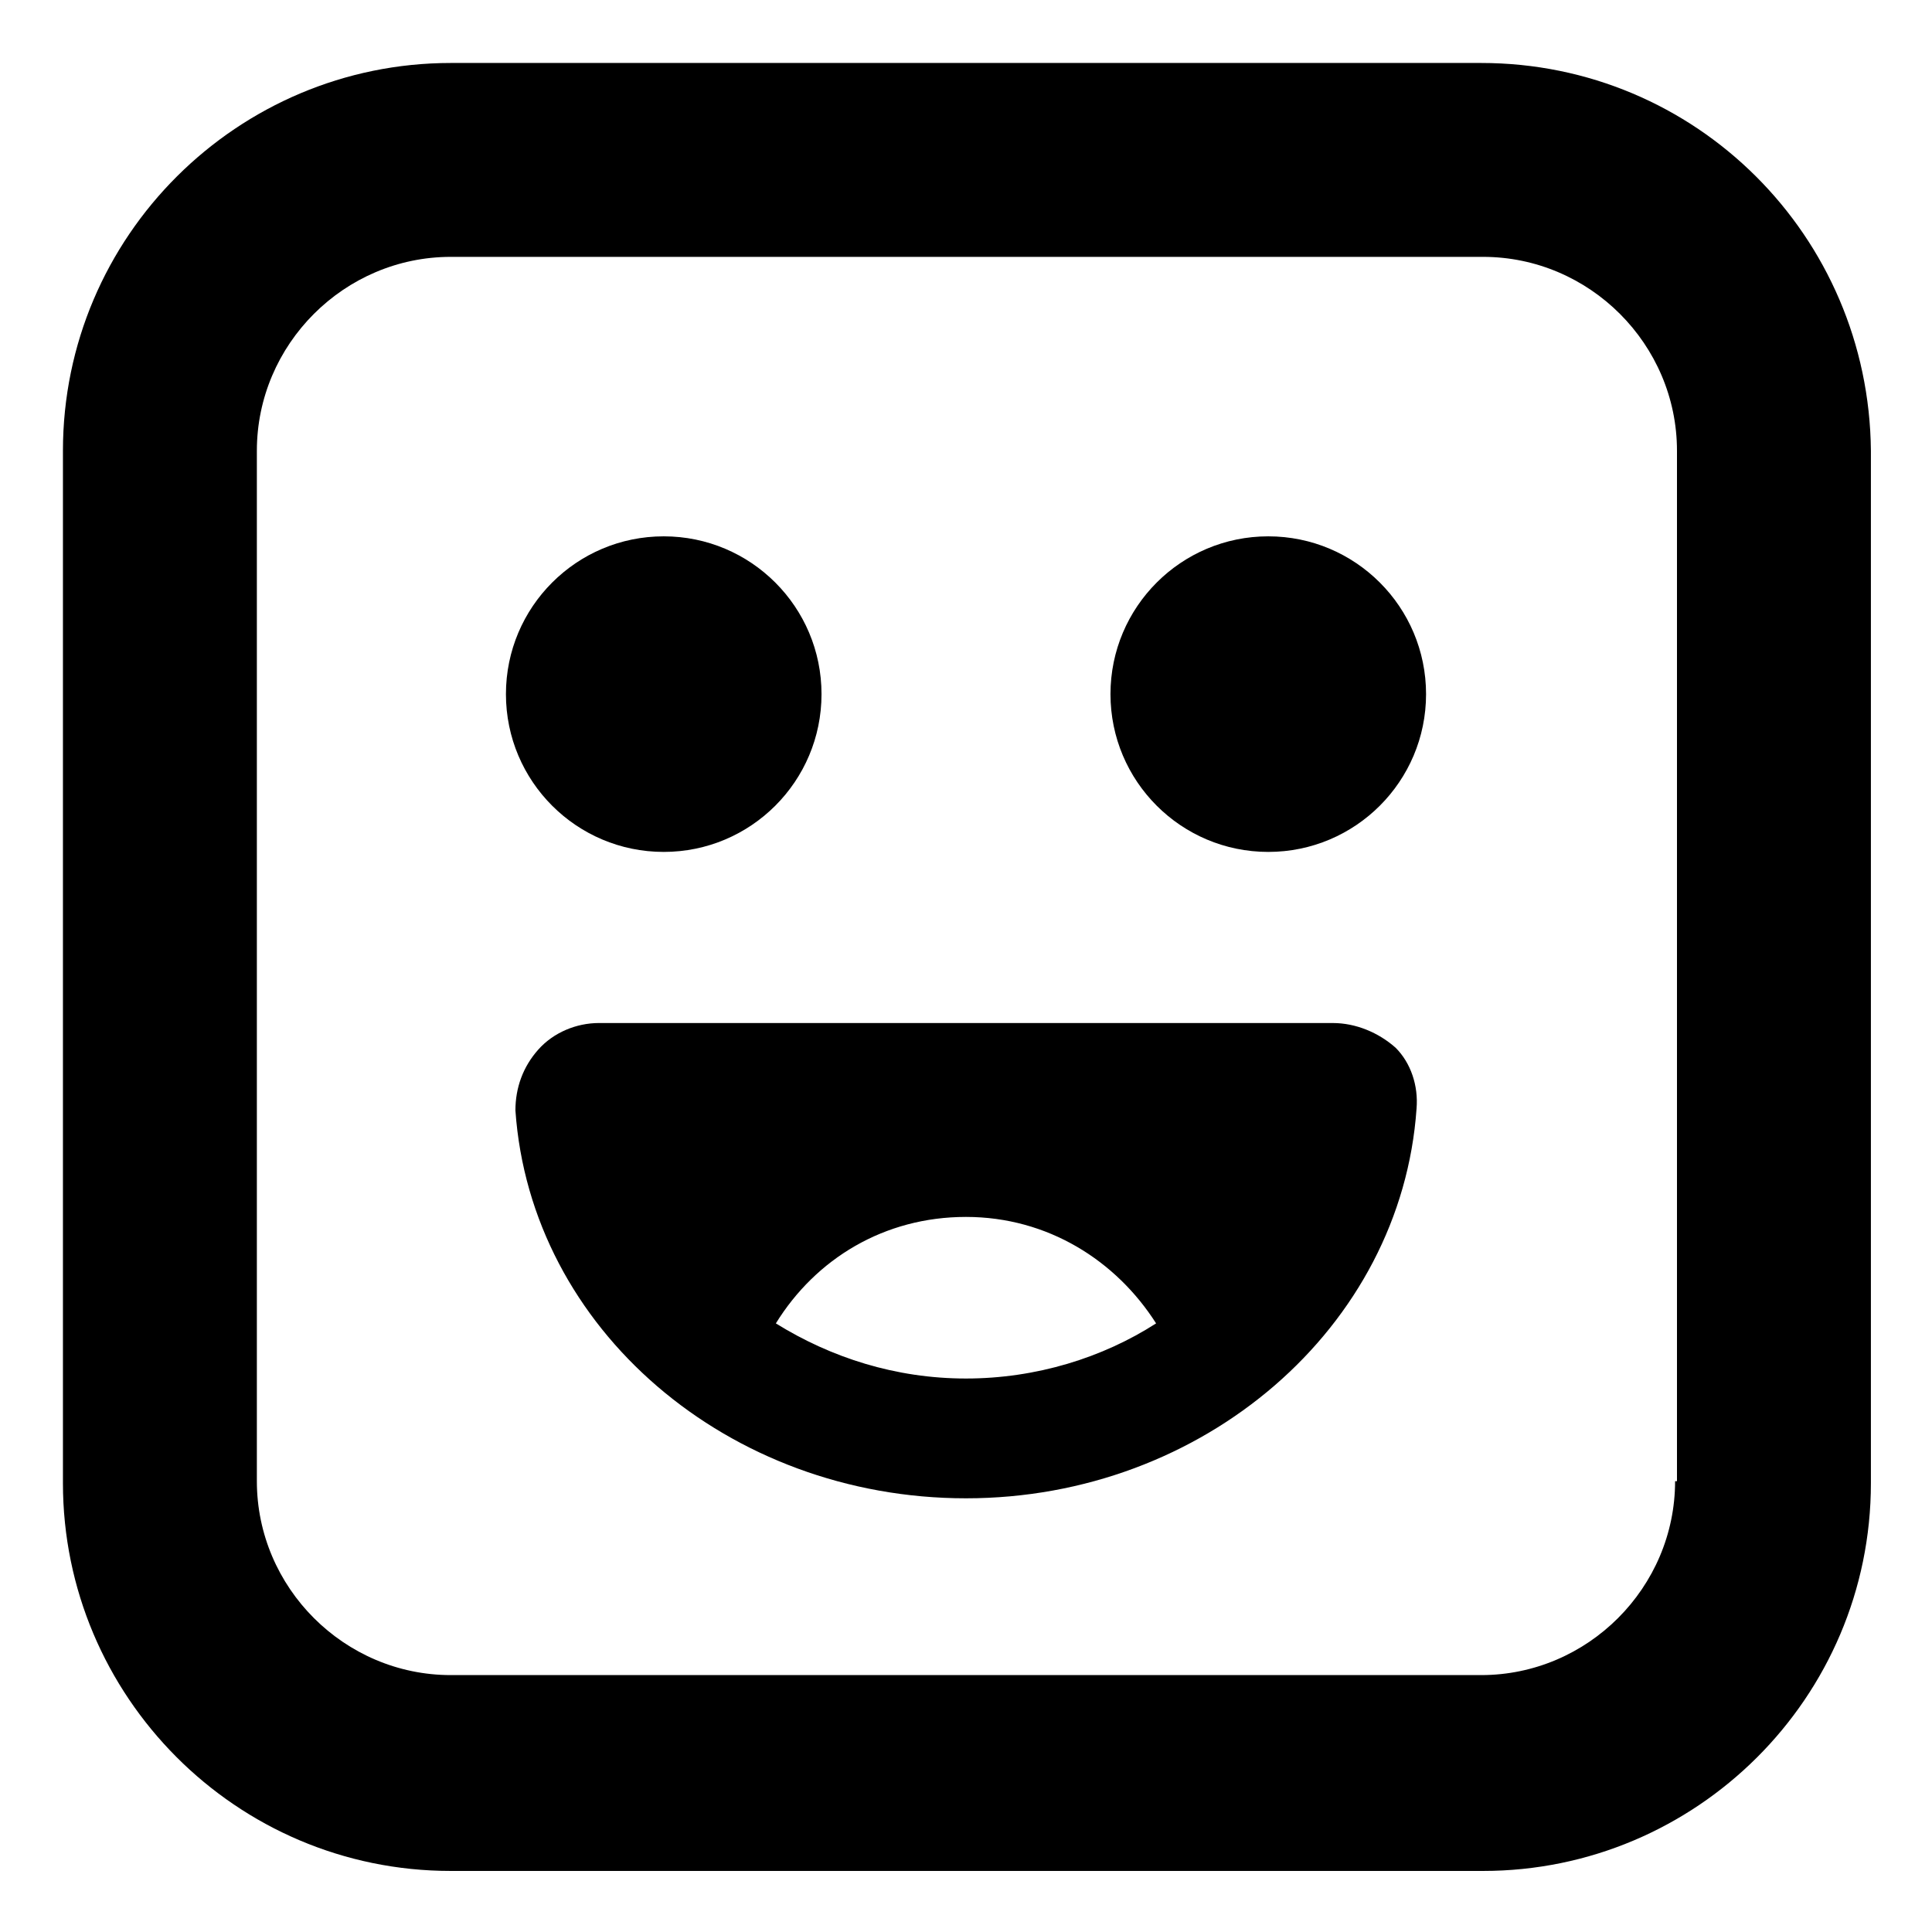
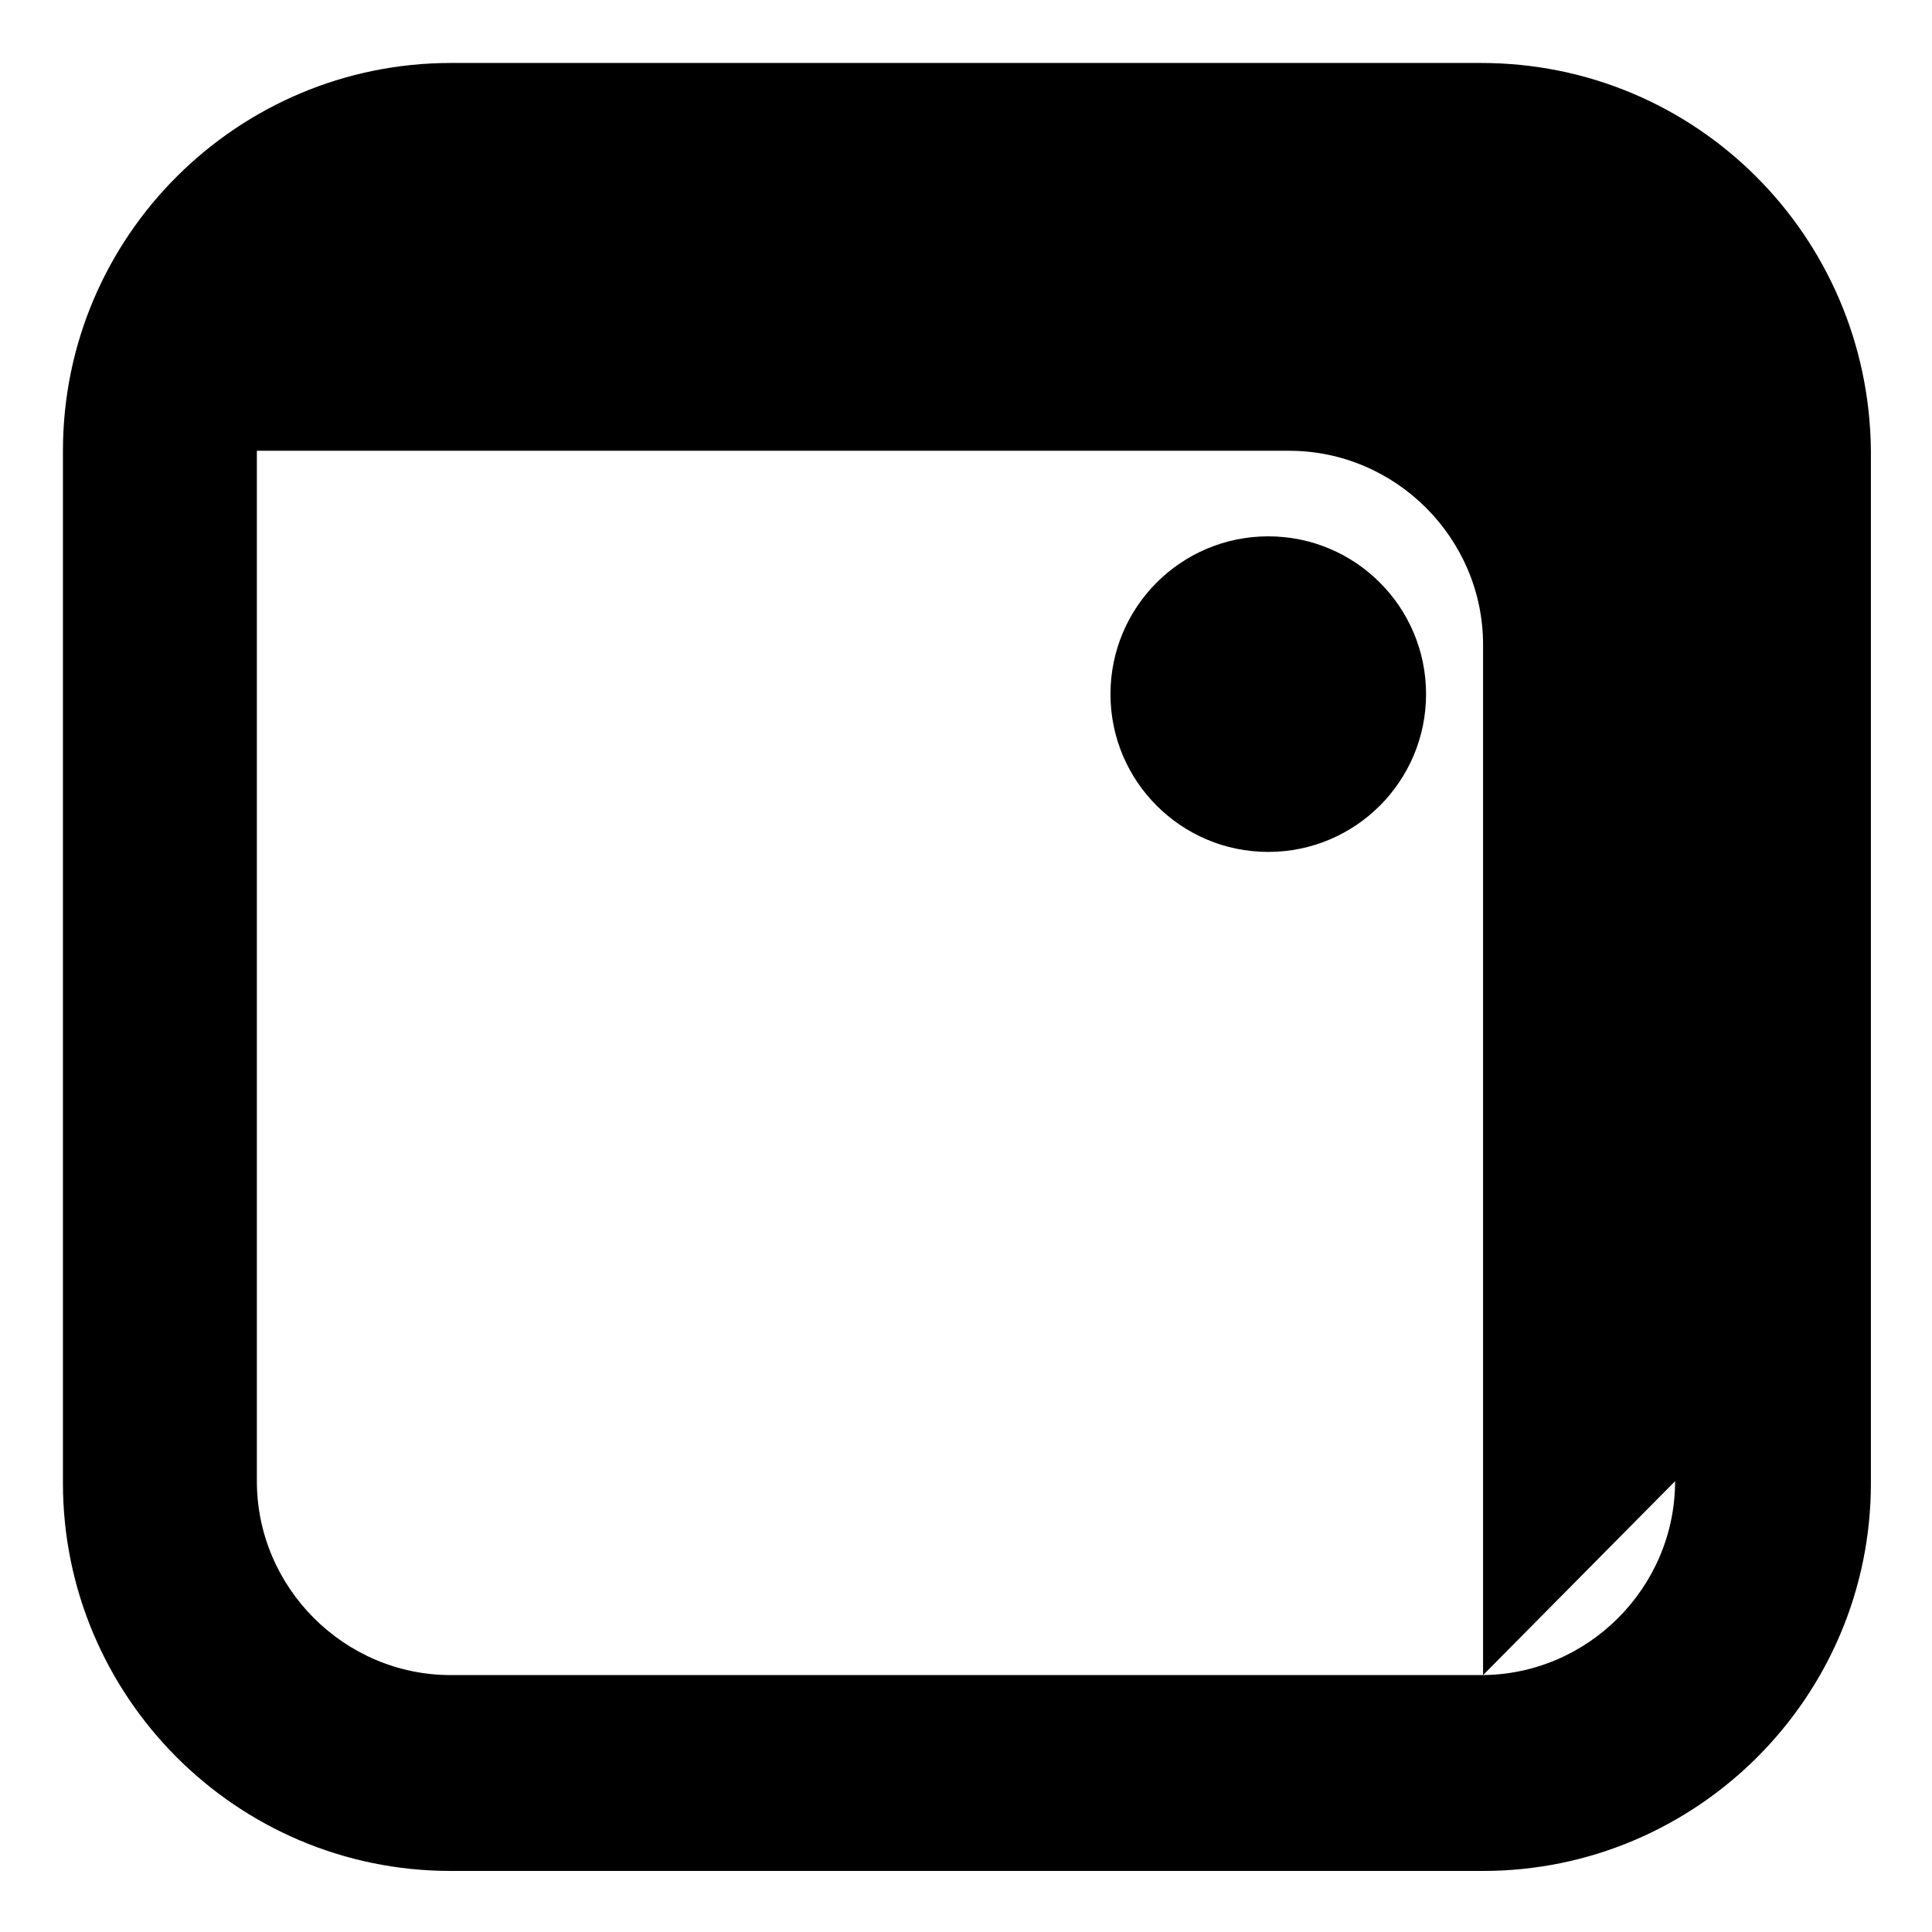
<svg xmlns="http://www.w3.org/2000/svg" fill="#000000" width="800px" height="800px" version="1.1" viewBox="144 144 512 512">
  <g>
-     <path d="m361.71 327.95c0 23.094-18.723 41.816-41.816 41.816-23.098 0-41.816-18.723-41.816-41.816s18.719-41.816 41.816-41.816c23.094 0 41.816 18.723 41.816 41.816" />
    <path d="m521.92 327.95c0 23.094-18.723 41.816-41.816 41.816s-41.816-18.723-41.816-41.816 18.723-41.816 41.816-41.816 41.816 18.723 41.816 41.816" />
-     <path d="m497.23 415.11h-194.47c-6.047 0-12.09 2.519-16.121 7.055-4.031 4.535-6.047 10.078-6.047 16.121 4.031 57.938 56.43 102.78 119.41 102.78s115.37-45.344 119.4-103.28c0.504-6.047-1.512-12.09-5.543-16.121-4.535-4.031-10.578-6.551-16.625-6.551zm-147.62 79.602c10.578-17.129 28.719-28.215 50.383-28.215s39.801 11.586 50.383 28.215c-14.105 9.07-31.738 14.609-50.383 14.609-18.641 0-35.773-5.539-50.383-14.609z" />
-     <path d="m536.53 160.69h-273.07c-56.426 0-102.78 45.848-102.78 102.78v273.57c0 56.426 45.848 102.78 102.78 102.78h273.57c56.426 0 102.78-45.848 102.78-102.78v-273.57c-0.504-56.93-46.352-102.78-103.28-102.78zm51.387 375.84c0 28.215-23.176 51.387-51.387 51.387h-273.07c-28.215 0-51.387-23.176-51.387-51.387v-273.07c0-28.215 23.176-51.387 51.387-51.387h273.57c28.215 0 51.387 23.176 51.387 51.387v273.07z" />
+     <path d="m536.53 160.69h-273.07c-56.426 0-102.78 45.848-102.78 102.78v273.57c0 56.426 45.848 102.78 102.78 102.78h273.57c56.426 0 102.78-45.848 102.78-102.78v-273.57c-0.504-56.93-46.352-102.78-103.28-102.78zm51.387 375.84c0 28.215-23.176 51.387-51.387 51.387h-273.07c-28.215 0-51.387-23.176-51.387-51.387v-273.07h273.57c28.215 0 51.387 23.176 51.387 51.387v273.07z" />
  </g>
</svg>